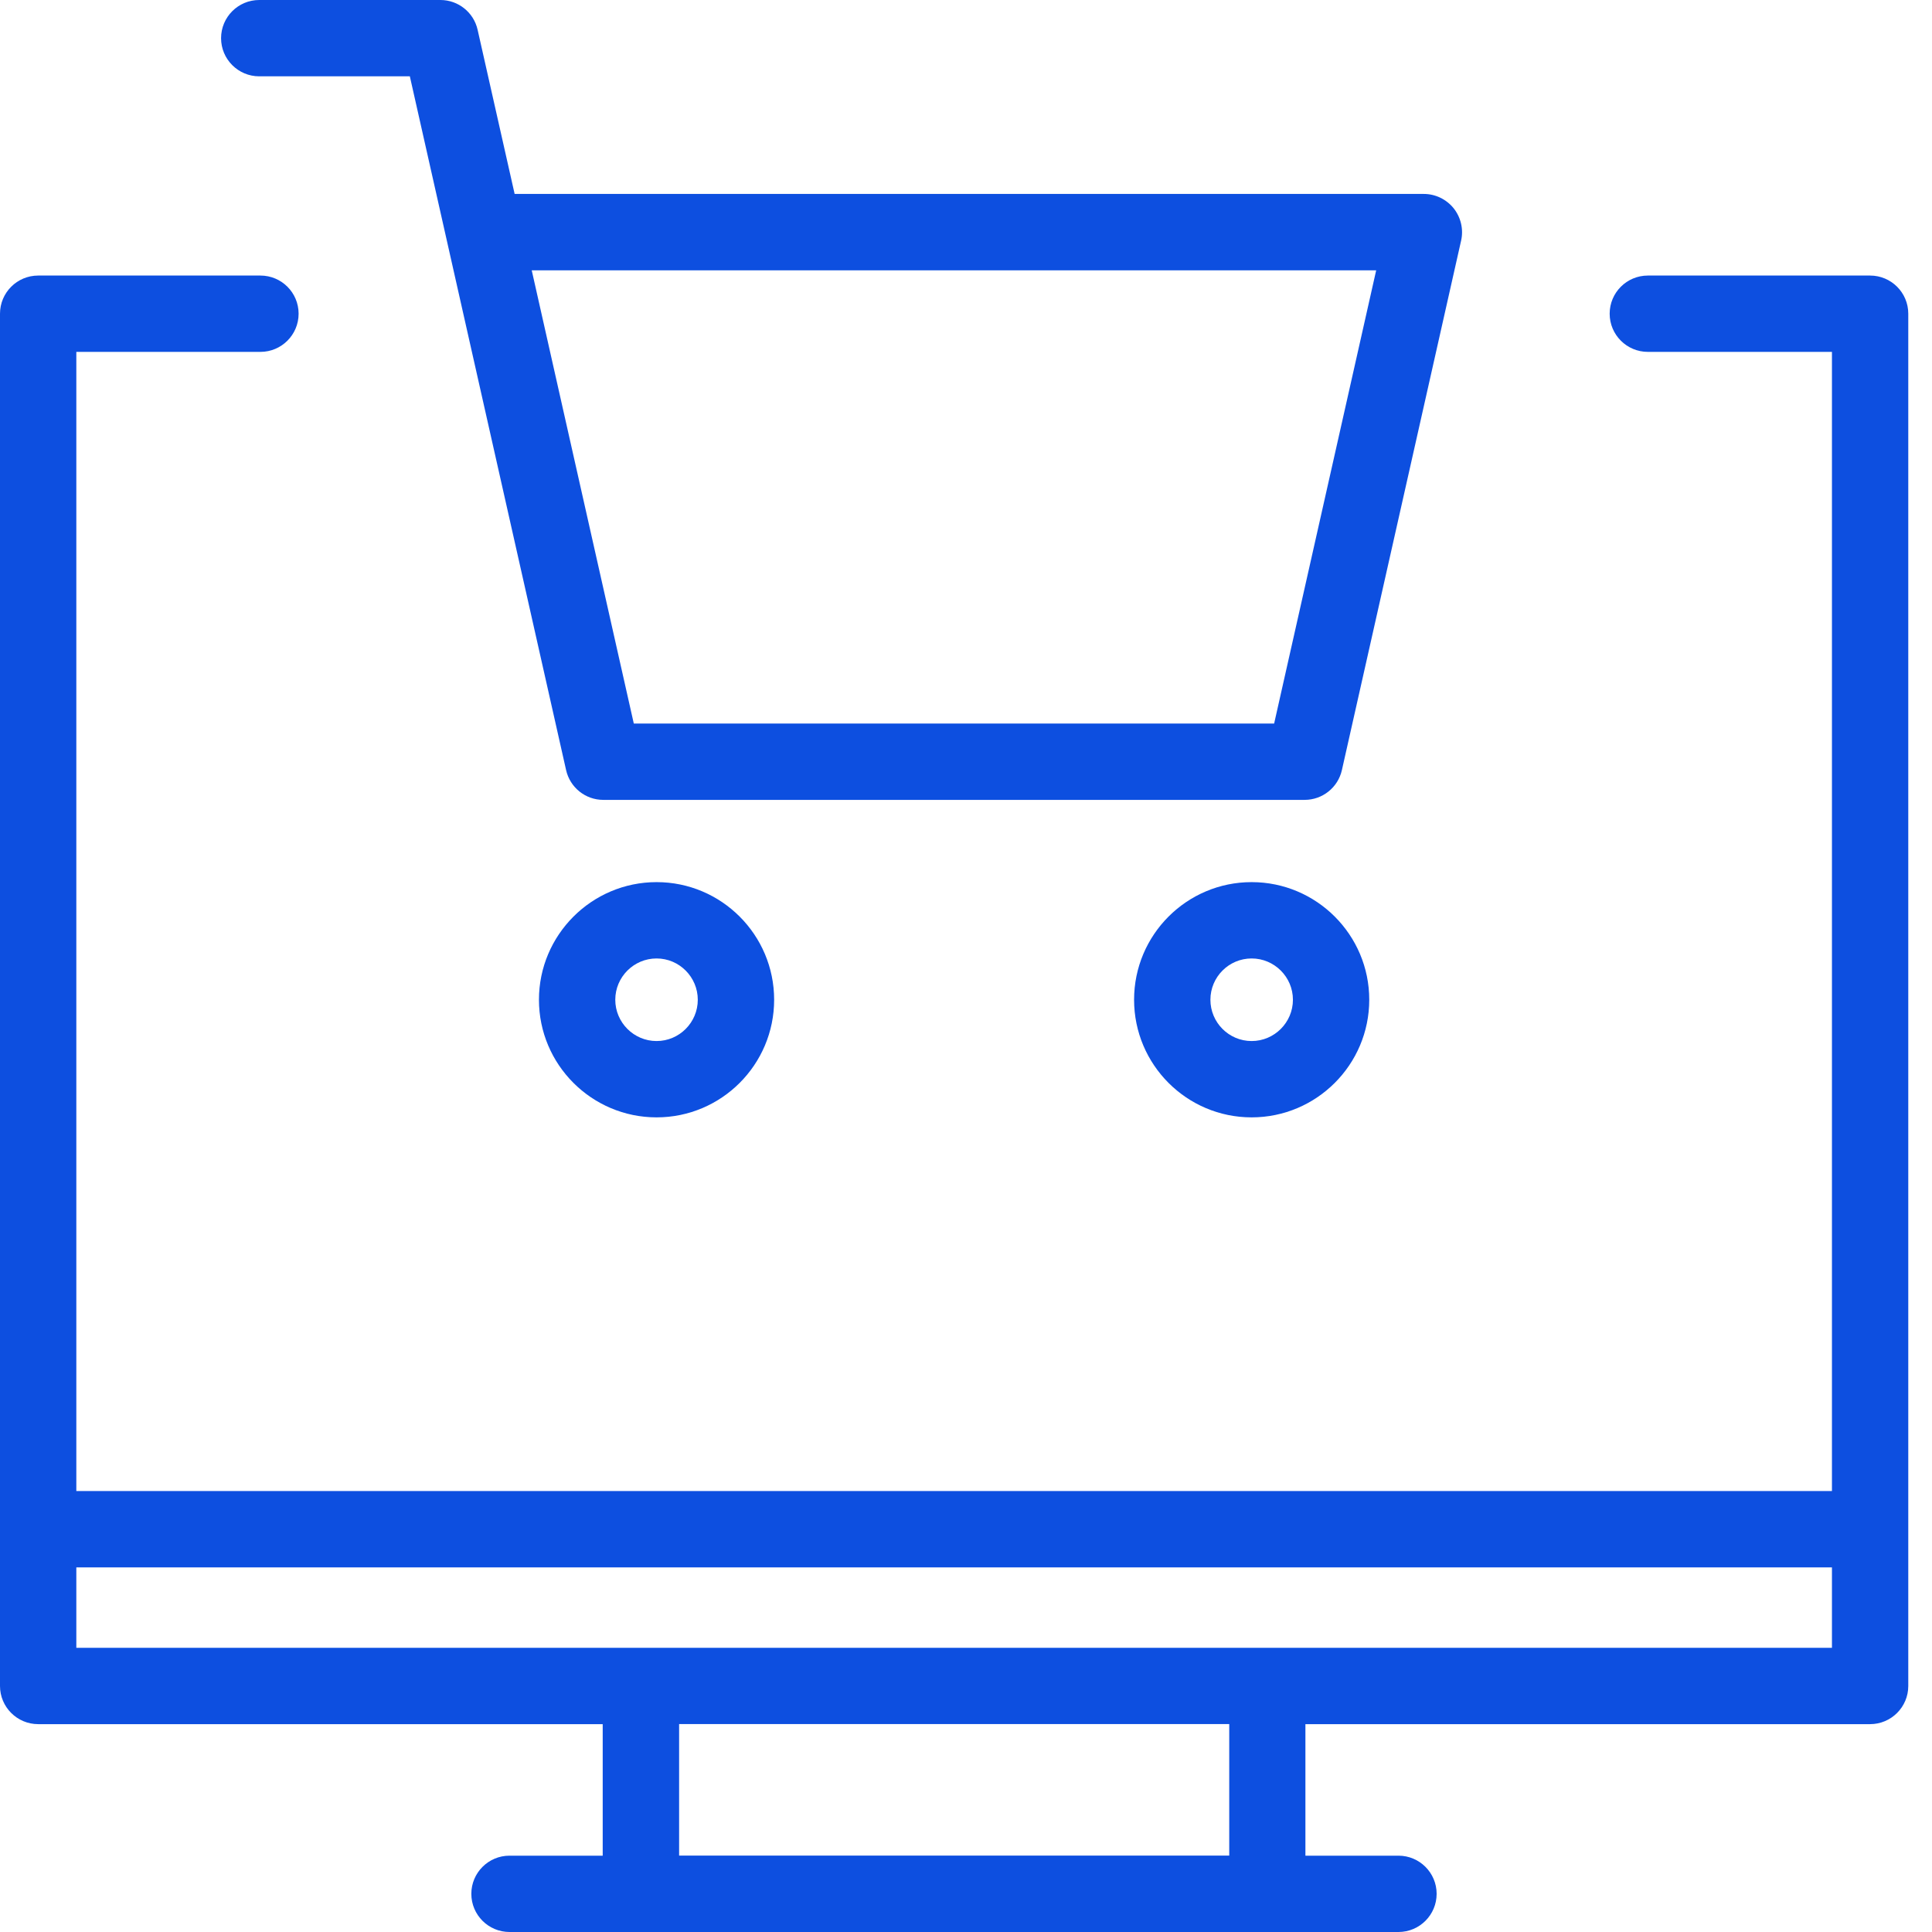
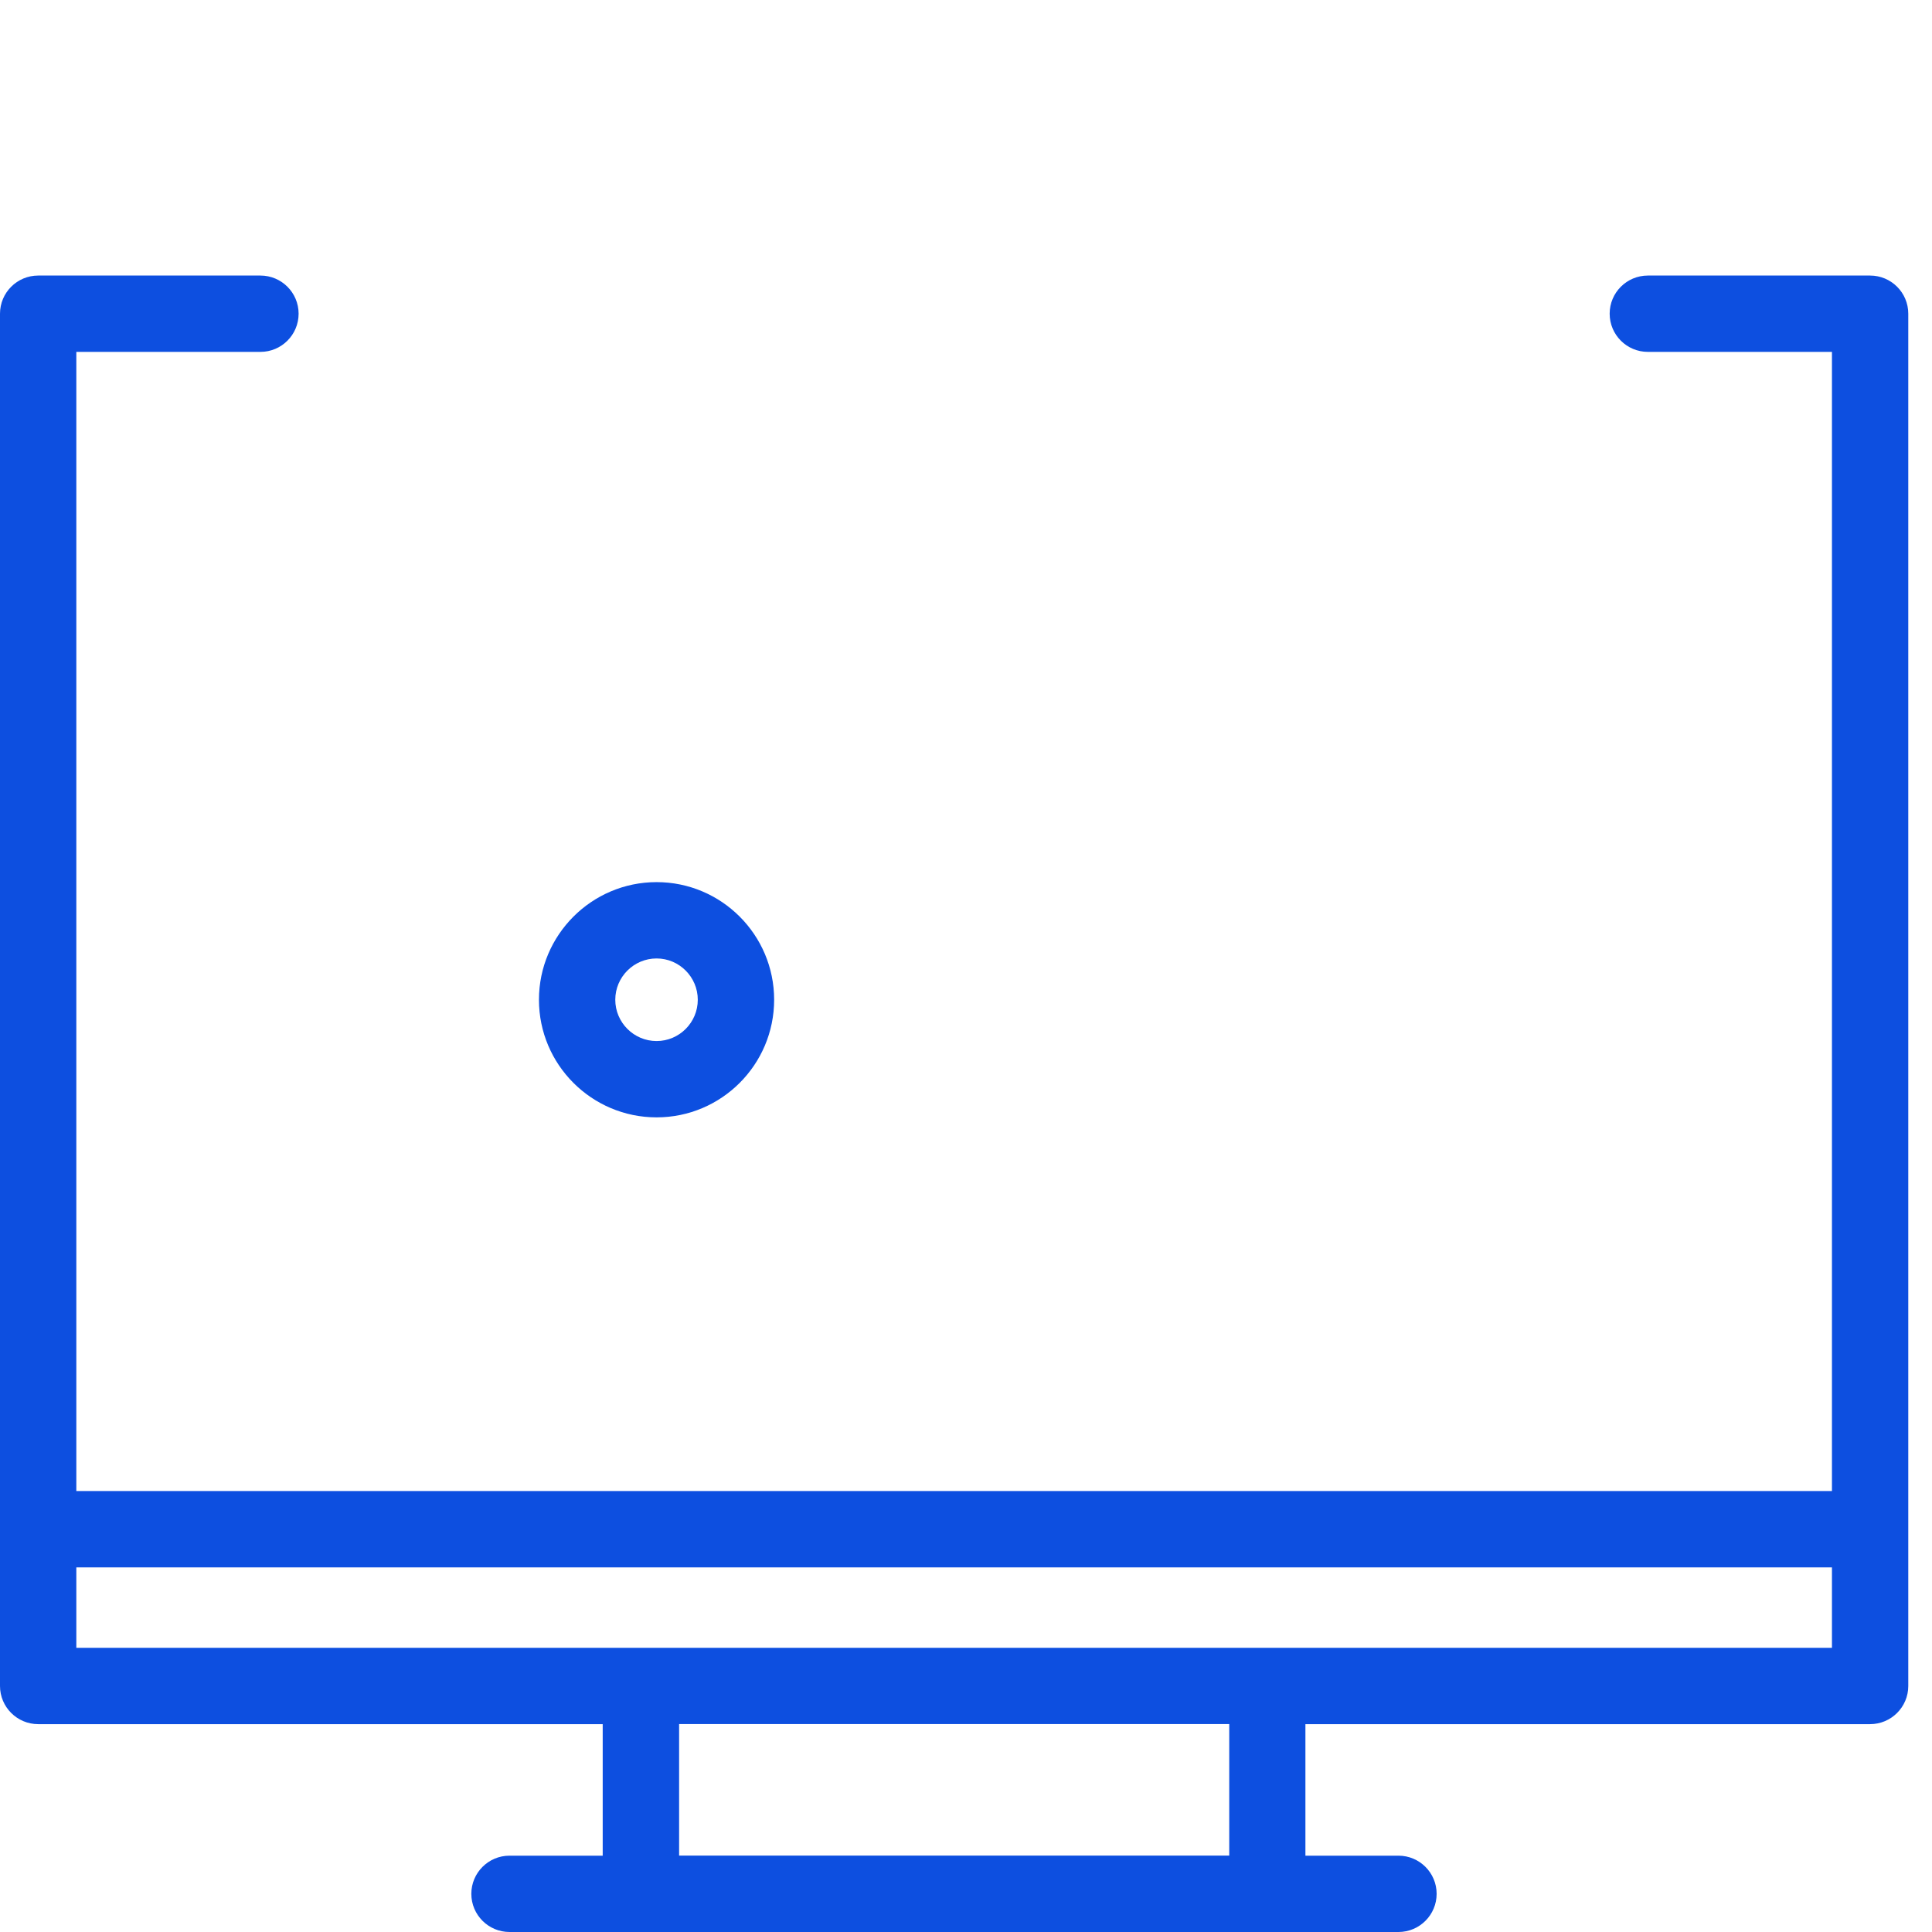
<svg xmlns="http://www.w3.org/2000/svg" width="75" height="75" viewBox="0 0 75 75" fill="none">
  <path d="M72.597 10.697H63.969C63.151 10.697 62.487 11.36 62.487 12.178C62.487 12.996 63.151 13.66 63.969 13.66H71.116V57.882H2.963V13.66H10.11C10.928 13.66 11.592 12.996 11.592 12.178C11.592 11.36 10.928 10.697 10.11 10.697H1.482C0.664 10.697 0 11.36 0 12.178V65.45C0 66.267 0.664 66.931 1.482 66.931H23.397V72.037H19.779C18.961 72.037 18.297 72.701 18.297 73.518C18.297 74.336 18.961 75 19.779 75H54.288C55.106 75 55.77 74.336 55.77 73.518C55.77 72.701 55.106 72.037 54.288 72.037H50.676V66.931H72.597C73.415 66.931 74.079 66.267 74.079 65.45V12.178C74.079 11.36 73.415 10.697 72.597 10.697ZM47.719 72.034H26.363V66.928H47.719V72.034ZM2.963 63.968V60.845H71.116V63.968H2.963Z" fill="#0D4FE0" />
-   <path d="M10.063 2.963H15.91L21.975 29.892C22.127 30.571 22.728 31.051 23.418 31.051H50.647C51.337 31.051 51.942 30.571 52.093 29.892L56.721 9.337C56.819 8.901 56.712 8.439 56.431 8.086C56.149 7.737 55.726 7.529 55.272 7.529H19.978L18.541 1.156C18.39 0.48 17.788 0 17.098 0H10.063C9.246 0 8.582 0.664 8.582 1.482C8.582 2.299 9.246 2.963 10.063 2.963ZM53.423 10.495L49.462 28.088H24.604L20.642 10.495H53.423Z" fill="#0D4FE0" />
  <path d="M20.922 38.81C20.922 41.329 22.97 43.376 25.488 43.376C28.007 43.376 30.052 41.329 30.052 38.81C30.052 36.291 28.007 34.244 25.488 34.244C22.97 34.244 20.922 36.294 20.922 38.81ZM27.088 38.81C27.088 39.693 26.371 40.413 25.488 40.413C24.605 40.413 23.885 39.693 23.885 38.81C23.885 37.927 24.605 37.207 25.488 37.207C26.371 37.207 27.088 37.93 27.088 38.81Z" fill="#0D4FE0" />
-   <path d="M48.588 34.244C46.069 34.244 44.025 36.291 44.025 38.81C44.025 41.329 46.069 43.376 48.588 43.376C51.107 43.376 53.154 41.329 53.154 38.81C53.154 36.291 51.107 34.244 48.588 34.244ZM48.588 40.413C47.705 40.413 46.988 39.693 46.988 38.81C46.988 37.927 47.705 37.207 48.588 37.207C49.471 37.207 50.191 37.927 50.191 38.81C50.191 39.693 49.471 40.413 48.588 40.413Z" fill="#0D4FE0" />
</svg>